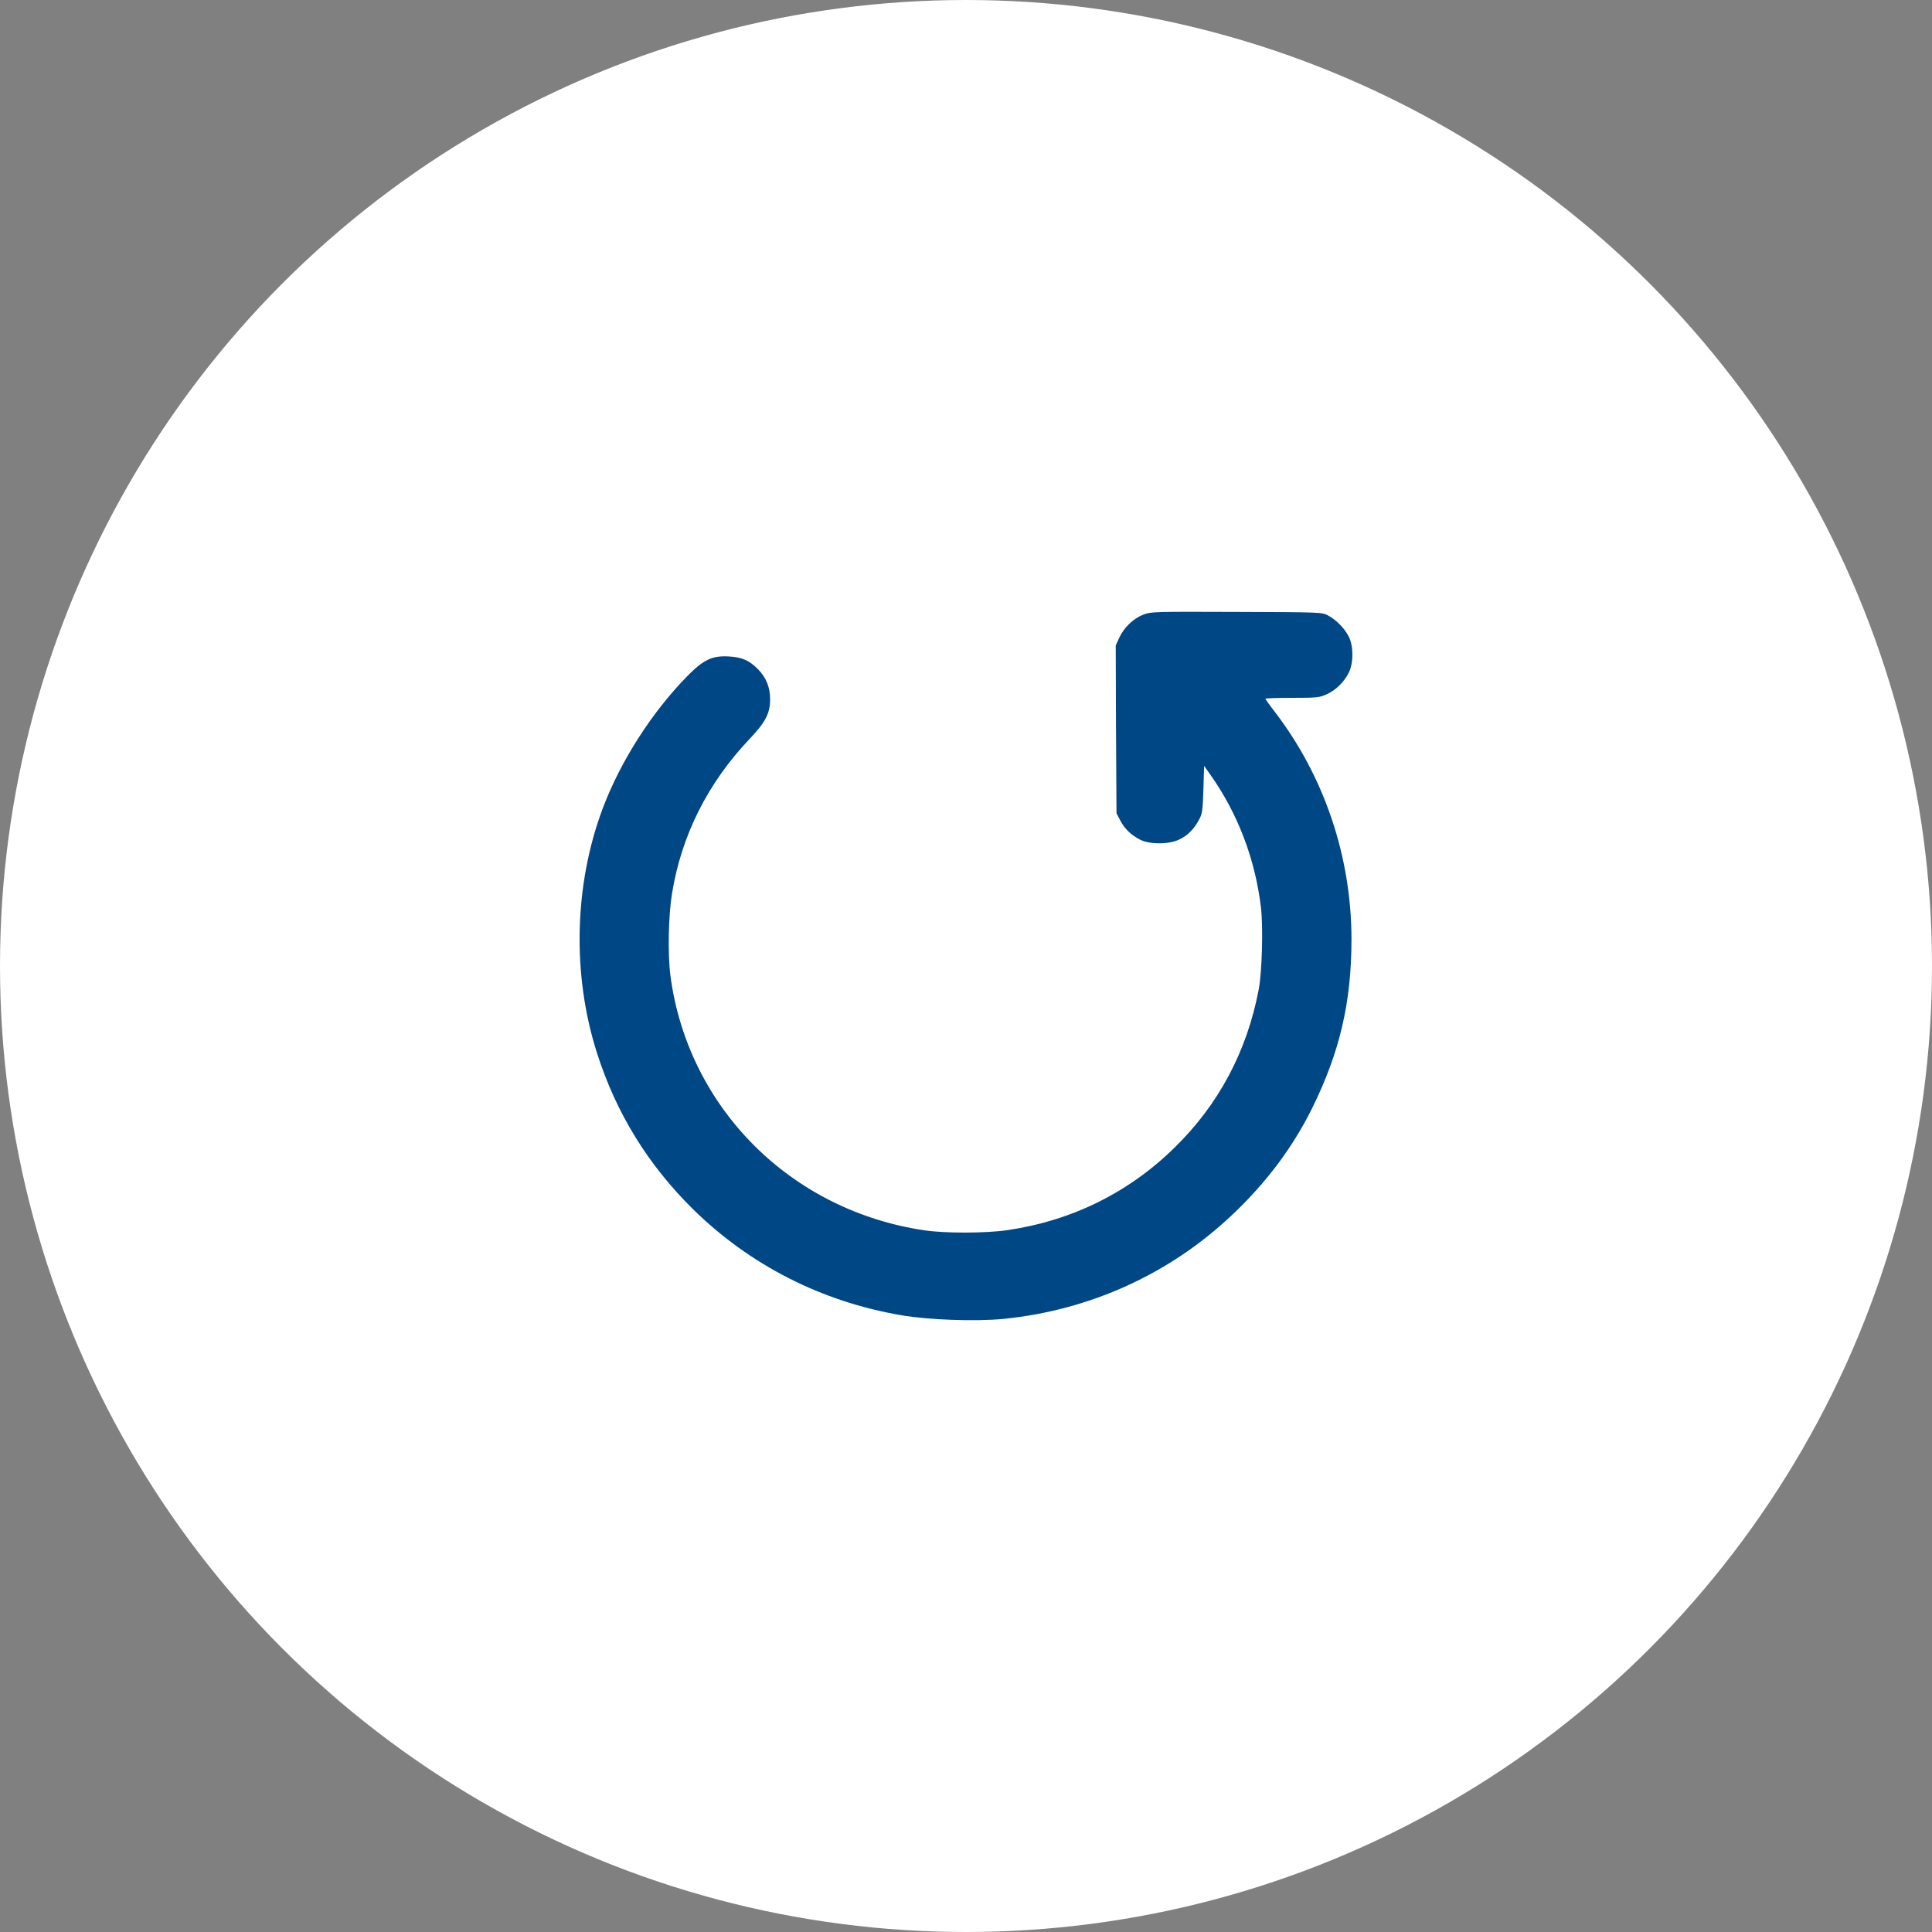
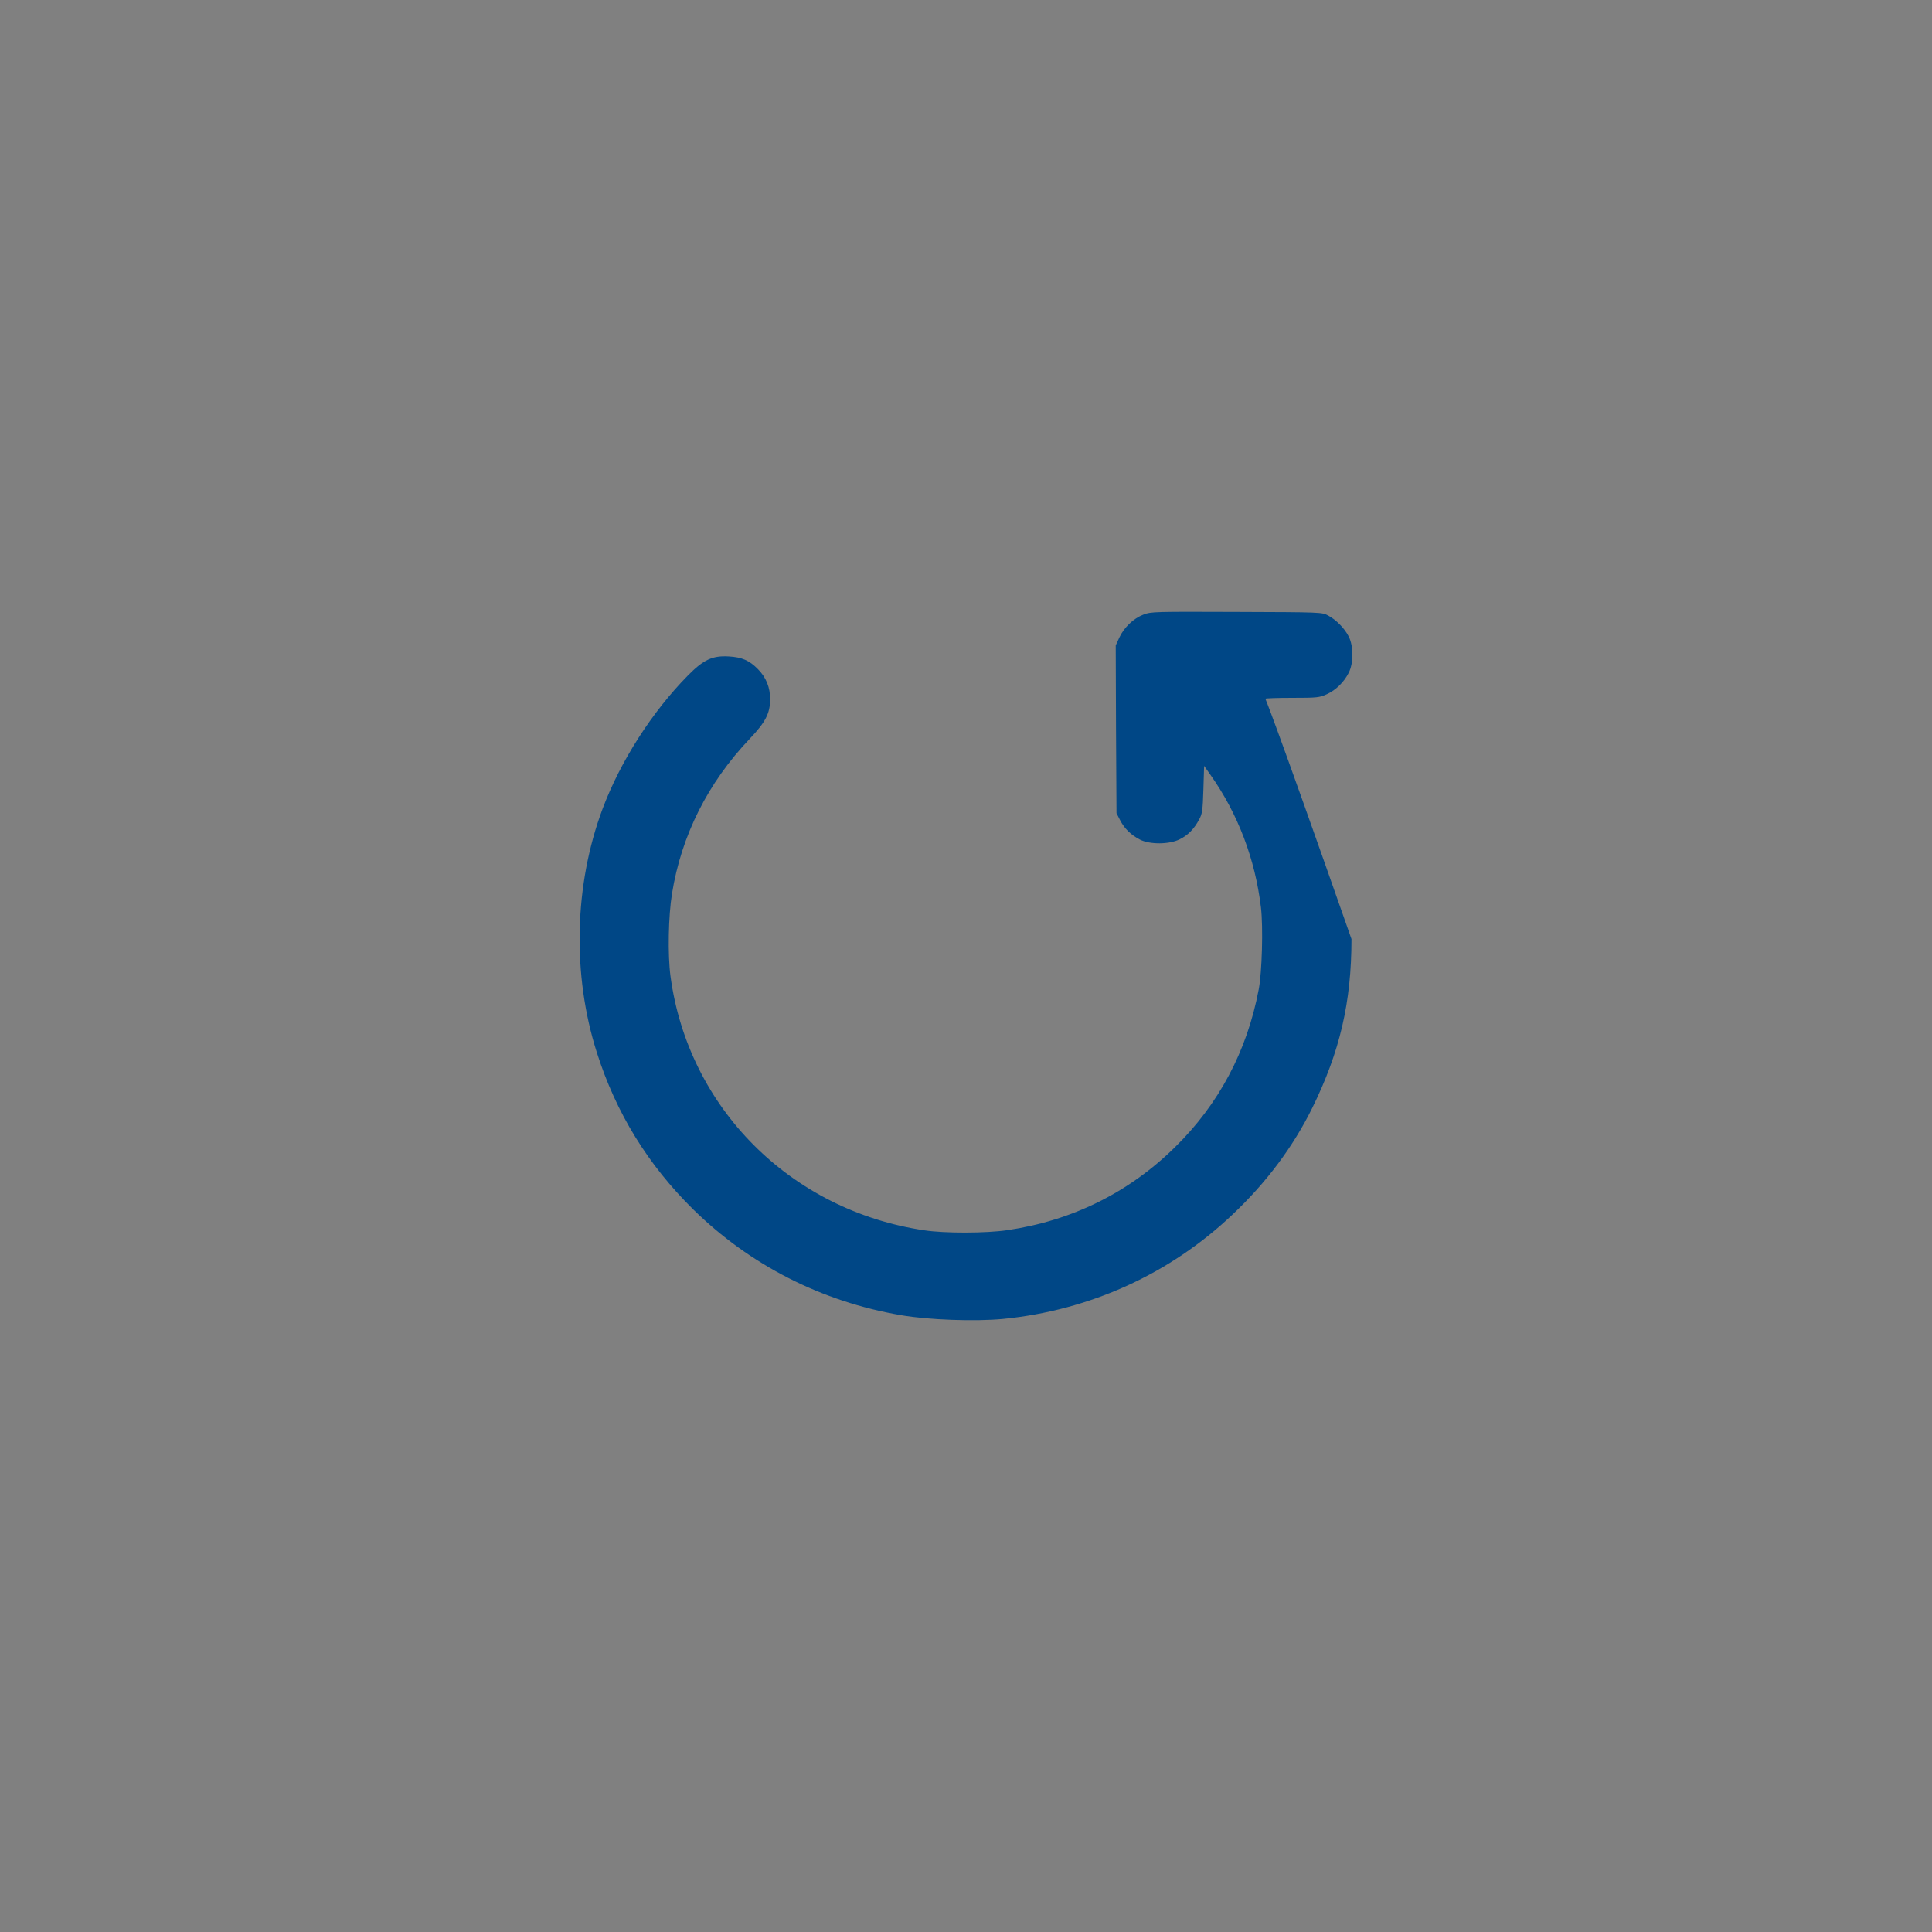
<svg xmlns="http://www.w3.org/2000/svg" width="40" height="40" viewBox="0 0 40 40" fill="none">
  <rect x="0" y="0" width="40" height="40" fill="#808080" stroke="none" />
-   <circle cx="20" cy="20" r="20" fill="white" />
-   <path d="M23.673 12.725C23.469 12.802 23.272 12.99 23.175 13.199L23.1 13.363L23.106 15.098L23.116 16.837L23.191 16.982C23.282 17.158 23.413 17.284 23.601 17.383C23.807 17.488 24.211 17.485 24.424 17.377C24.596 17.293 24.724 17.161 24.827 16.967C24.89 16.853 24.902 16.779 24.915 16.347L24.93 15.857L25.059 16.039C25.628 16.843 25.988 17.787 26.107 18.792C26.154 19.195 26.129 20.133 26.06 20.487C25.819 21.761 25.234 22.864 24.32 23.758C23.369 24.692 22.196 25.272 20.857 25.469C20.419 25.534 19.564 25.537 19.136 25.472C16.369 25.062 14.248 22.938 13.882 20.213C13.822 19.766 13.838 18.961 13.913 18.502C14.107 17.297 14.655 16.208 15.522 15.296C15.847 14.954 15.944 14.769 15.944 14.482C15.947 14.235 15.863 14.026 15.691 13.853C15.515 13.674 15.362 13.606 15.087 13.591C14.749 13.572 14.567 13.656 14.239 13.989C13.503 14.735 12.846 15.758 12.477 16.742C11.886 18.32 11.842 20.179 12.358 21.794C12.755 23.046 13.419 24.119 14.351 25.038C15.528 26.194 17.011 26.949 18.657 27.23C19.22 27.328 20.196 27.362 20.769 27.307C22.568 27.128 24.223 26.375 25.519 25.145C26.22 24.483 26.77 23.746 27.168 22.941C27.74 21.779 27.981 20.749 27.981 19.442C27.978 17.728 27.415 16.063 26.379 14.719C26.279 14.59 26.198 14.476 26.198 14.466C26.198 14.457 26.448 14.448 26.755 14.448C27.271 14.448 27.318 14.442 27.468 14.374C27.659 14.288 27.828 14.121 27.925 13.927C28.025 13.726 28.025 13.381 27.925 13.181C27.84 13.011 27.665 12.832 27.496 12.743C27.374 12.675 27.346 12.675 25.603 12.669C23.901 12.663 23.829 12.663 23.673 12.725Z" fill="#004786" />
+   <path d="M23.673 12.725C23.469 12.802 23.272 12.99 23.175 13.199L23.1 13.363L23.106 15.098L23.116 16.837L23.191 16.982C23.282 17.158 23.413 17.284 23.601 17.383C23.807 17.488 24.211 17.485 24.424 17.377C24.596 17.293 24.724 17.161 24.827 16.967C24.89 16.853 24.902 16.779 24.915 16.347L24.93 15.857L25.059 16.039C25.628 16.843 25.988 17.787 26.107 18.792C26.154 19.195 26.129 20.133 26.06 20.487C25.819 21.761 25.234 22.864 24.32 23.758C23.369 24.692 22.196 25.272 20.857 25.469C20.419 25.534 19.564 25.537 19.136 25.472C16.369 25.062 14.248 22.938 13.882 20.213C13.822 19.766 13.838 18.961 13.913 18.502C14.107 17.297 14.655 16.208 15.522 15.296C15.847 14.954 15.944 14.769 15.944 14.482C15.947 14.235 15.863 14.026 15.691 13.853C15.515 13.674 15.362 13.606 15.087 13.591C14.749 13.572 14.567 13.656 14.239 13.989C13.503 14.735 12.846 15.758 12.477 16.742C11.886 18.32 11.842 20.179 12.358 21.794C12.755 23.046 13.419 24.119 14.351 25.038C15.528 26.194 17.011 26.949 18.657 27.23C19.22 27.328 20.196 27.362 20.769 27.307C22.568 27.128 24.223 26.375 25.519 25.145C26.22 24.483 26.77 23.746 27.168 22.941C27.74 21.779 27.981 20.749 27.981 19.442C26.279 14.59 26.198 14.476 26.198 14.466C26.198 14.457 26.448 14.448 26.755 14.448C27.271 14.448 27.318 14.442 27.468 14.374C27.659 14.288 27.828 14.121 27.925 13.927C28.025 13.726 28.025 13.381 27.925 13.181C27.84 13.011 27.665 12.832 27.496 12.743C27.374 12.675 27.346 12.675 25.603 12.669C23.901 12.663 23.829 12.663 23.673 12.725Z" fill="#004786" />
</svg>